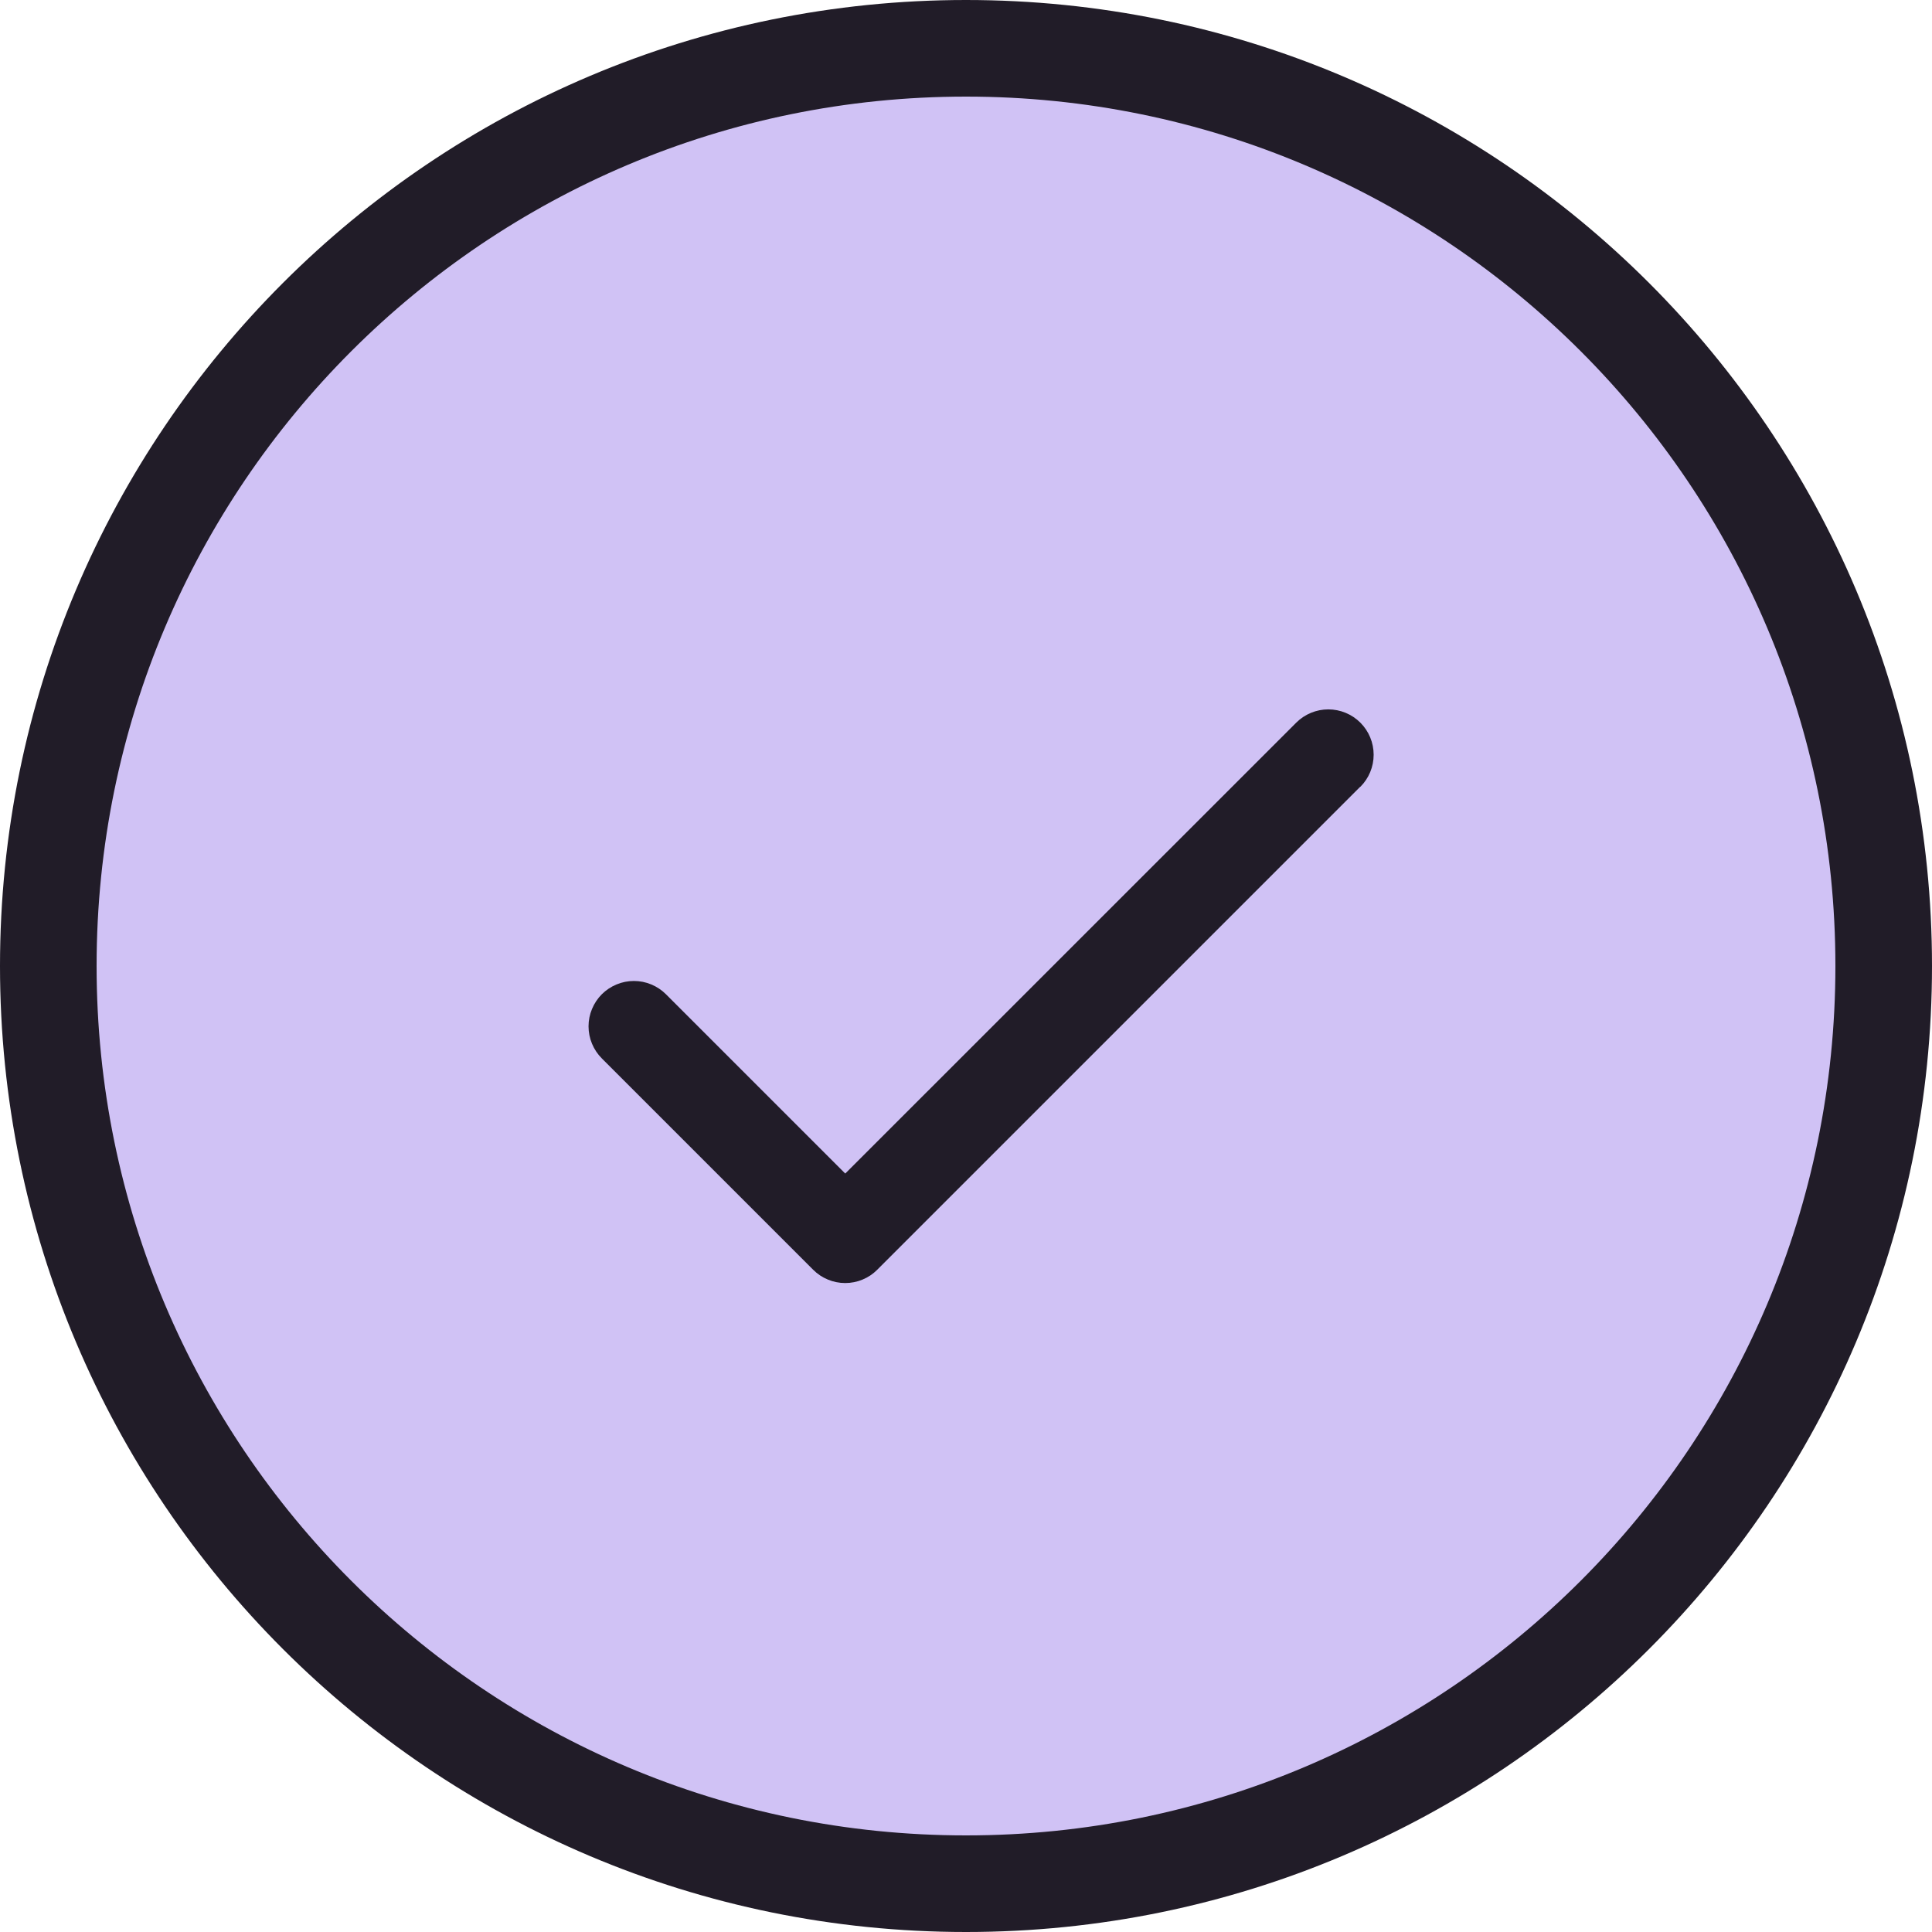
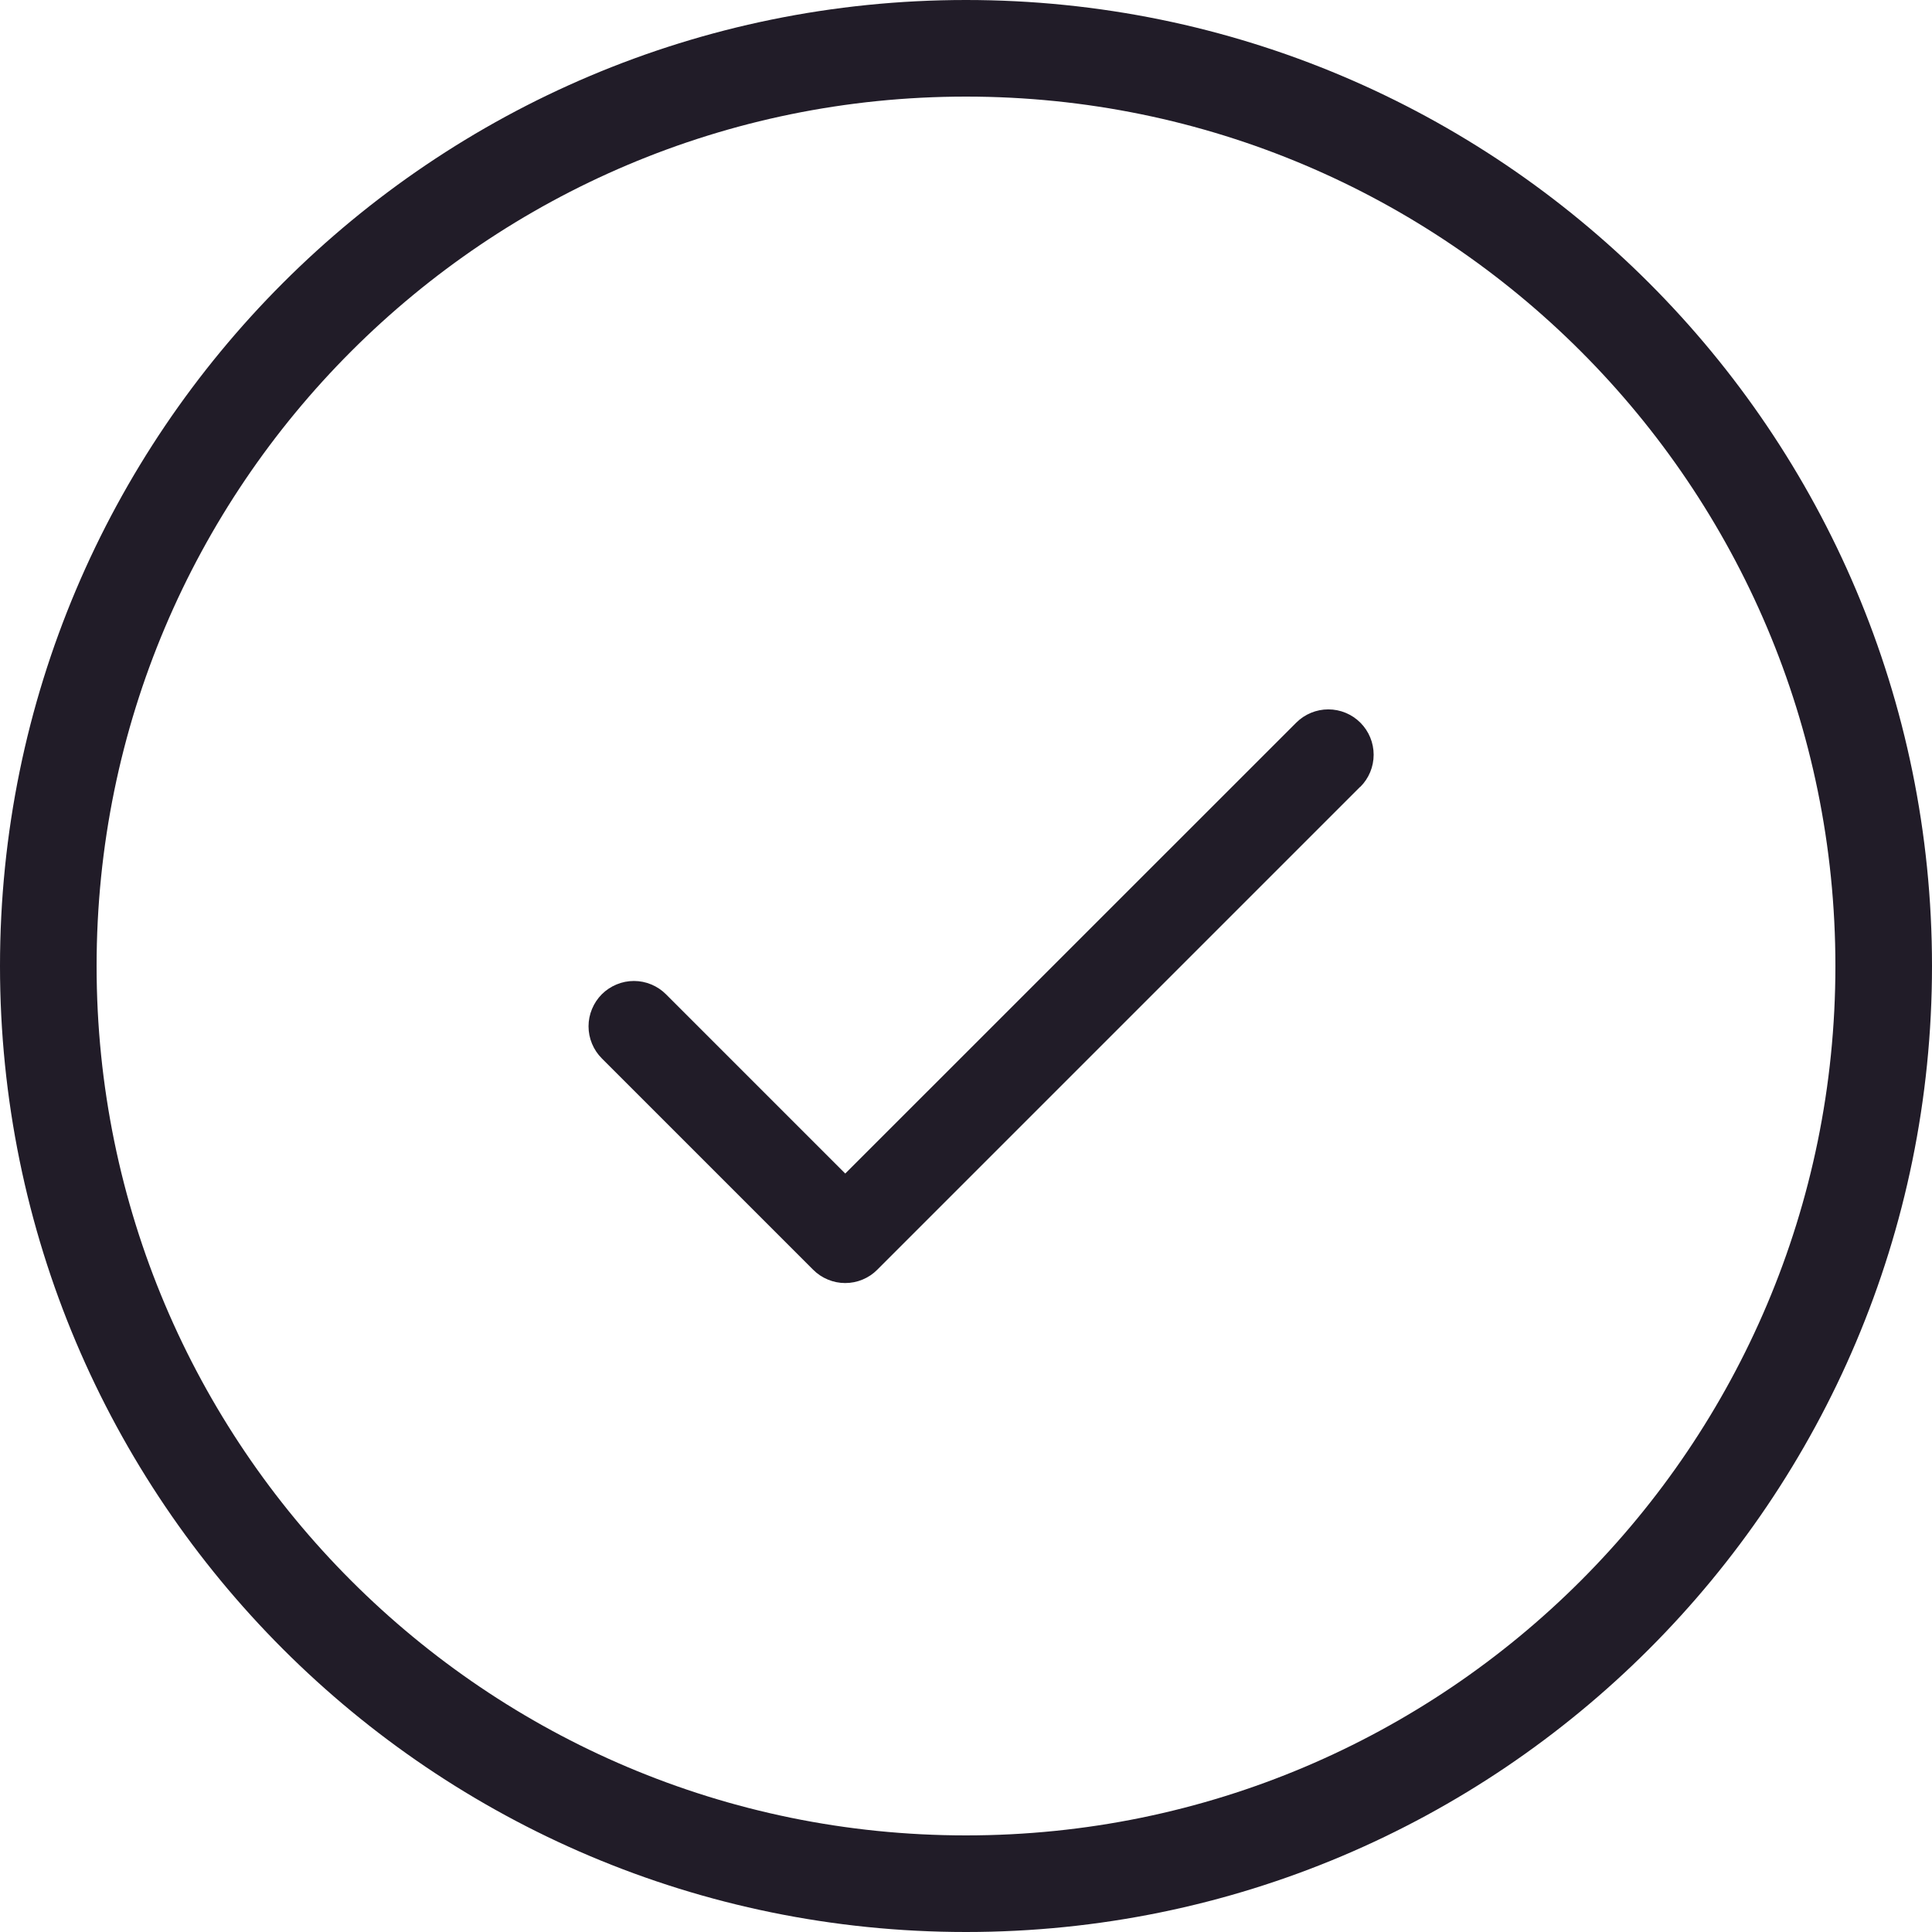
<svg xmlns="http://www.w3.org/2000/svg" width="40" height="40" viewBox="0 0 40 40" fill="none">
-   <path d="M20 1C30.493 1 39 9.507 39 20C39 30.493 30.493 39 20 39C9.507 39 1 30.493 1 20C1 9.507 9.507 1 20 1Z" fill="#D0C2F5" />
  <path d="M20 1C30.493 1 39 9.507 39 20C39 30.493 30.493 39 20 39C9.507 39 1 30.493 1 20C1 9.507 9.507 1 20 1Z" stroke="#211C28" stroke-width="2" />
-   <path d="M28.163 16.288L18.163 26.288C18.076 26.376 17.973 26.445 17.859 26.492C17.745 26.54 17.623 26.564 17.499 26.564C17.376 26.564 17.254 26.54 17.14 26.492C17.026 26.445 16.922 26.376 16.835 26.288L12.46 21.913C12.373 21.826 12.304 21.723 12.257 21.609C12.209 21.495 12.185 21.372 12.185 21.249C12.185 21.126 12.209 21.004 12.257 20.89C12.304 20.776 12.373 20.672 12.46 20.585C12.547 20.498 12.651 20.429 12.765 20.382C12.879 20.334 13.001 20.31 13.124 20.31C13.248 20.31 13.37 20.334 13.484 20.382C13.598 20.429 13.701 20.498 13.788 20.585L17.5 24.297L26.837 14.962C27.013 14.786 27.252 14.687 27.501 14.687C27.75 14.687 27.989 14.786 28.165 14.962C28.341 15.138 28.44 15.377 28.44 15.626C28.44 15.875 28.341 16.114 28.165 16.29L28.163 16.288Z" fill="#211C28" />
+   <path d="M28.163 16.288L18.163 26.288C18.076 26.376 17.973 26.445 17.859 26.492C17.745 26.54 17.623 26.564 17.499 26.564C17.376 26.564 17.254 26.54 17.14 26.492C17.026 26.445 16.922 26.376 16.835 26.288L12.46 21.913C12.373 21.826 12.304 21.723 12.257 21.609C12.209 21.495 12.185 21.372 12.185 21.249C12.185 21.126 12.209 21.004 12.257 20.89C12.304 20.776 12.373 20.672 12.46 20.585C12.547 20.498 12.651 20.429 12.765 20.382C12.879 20.334 13.001 20.31 13.124 20.31C13.248 20.31 13.37 20.334 13.484 20.382C13.598 20.429 13.701 20.498 13.788 20.585L17.5 24.297L26.837 14.962C27.013 14.786 27.252 14.687 27.501 14.687C27.75 14.687 27.989 14.786 28.165 14.962C28.341 15.138 28.44 15.377 28.44 15.626C28.44 15.875 28.341 16.114 28.165 16.29L28.163 16.288" fill="#211C28" />
</svg>